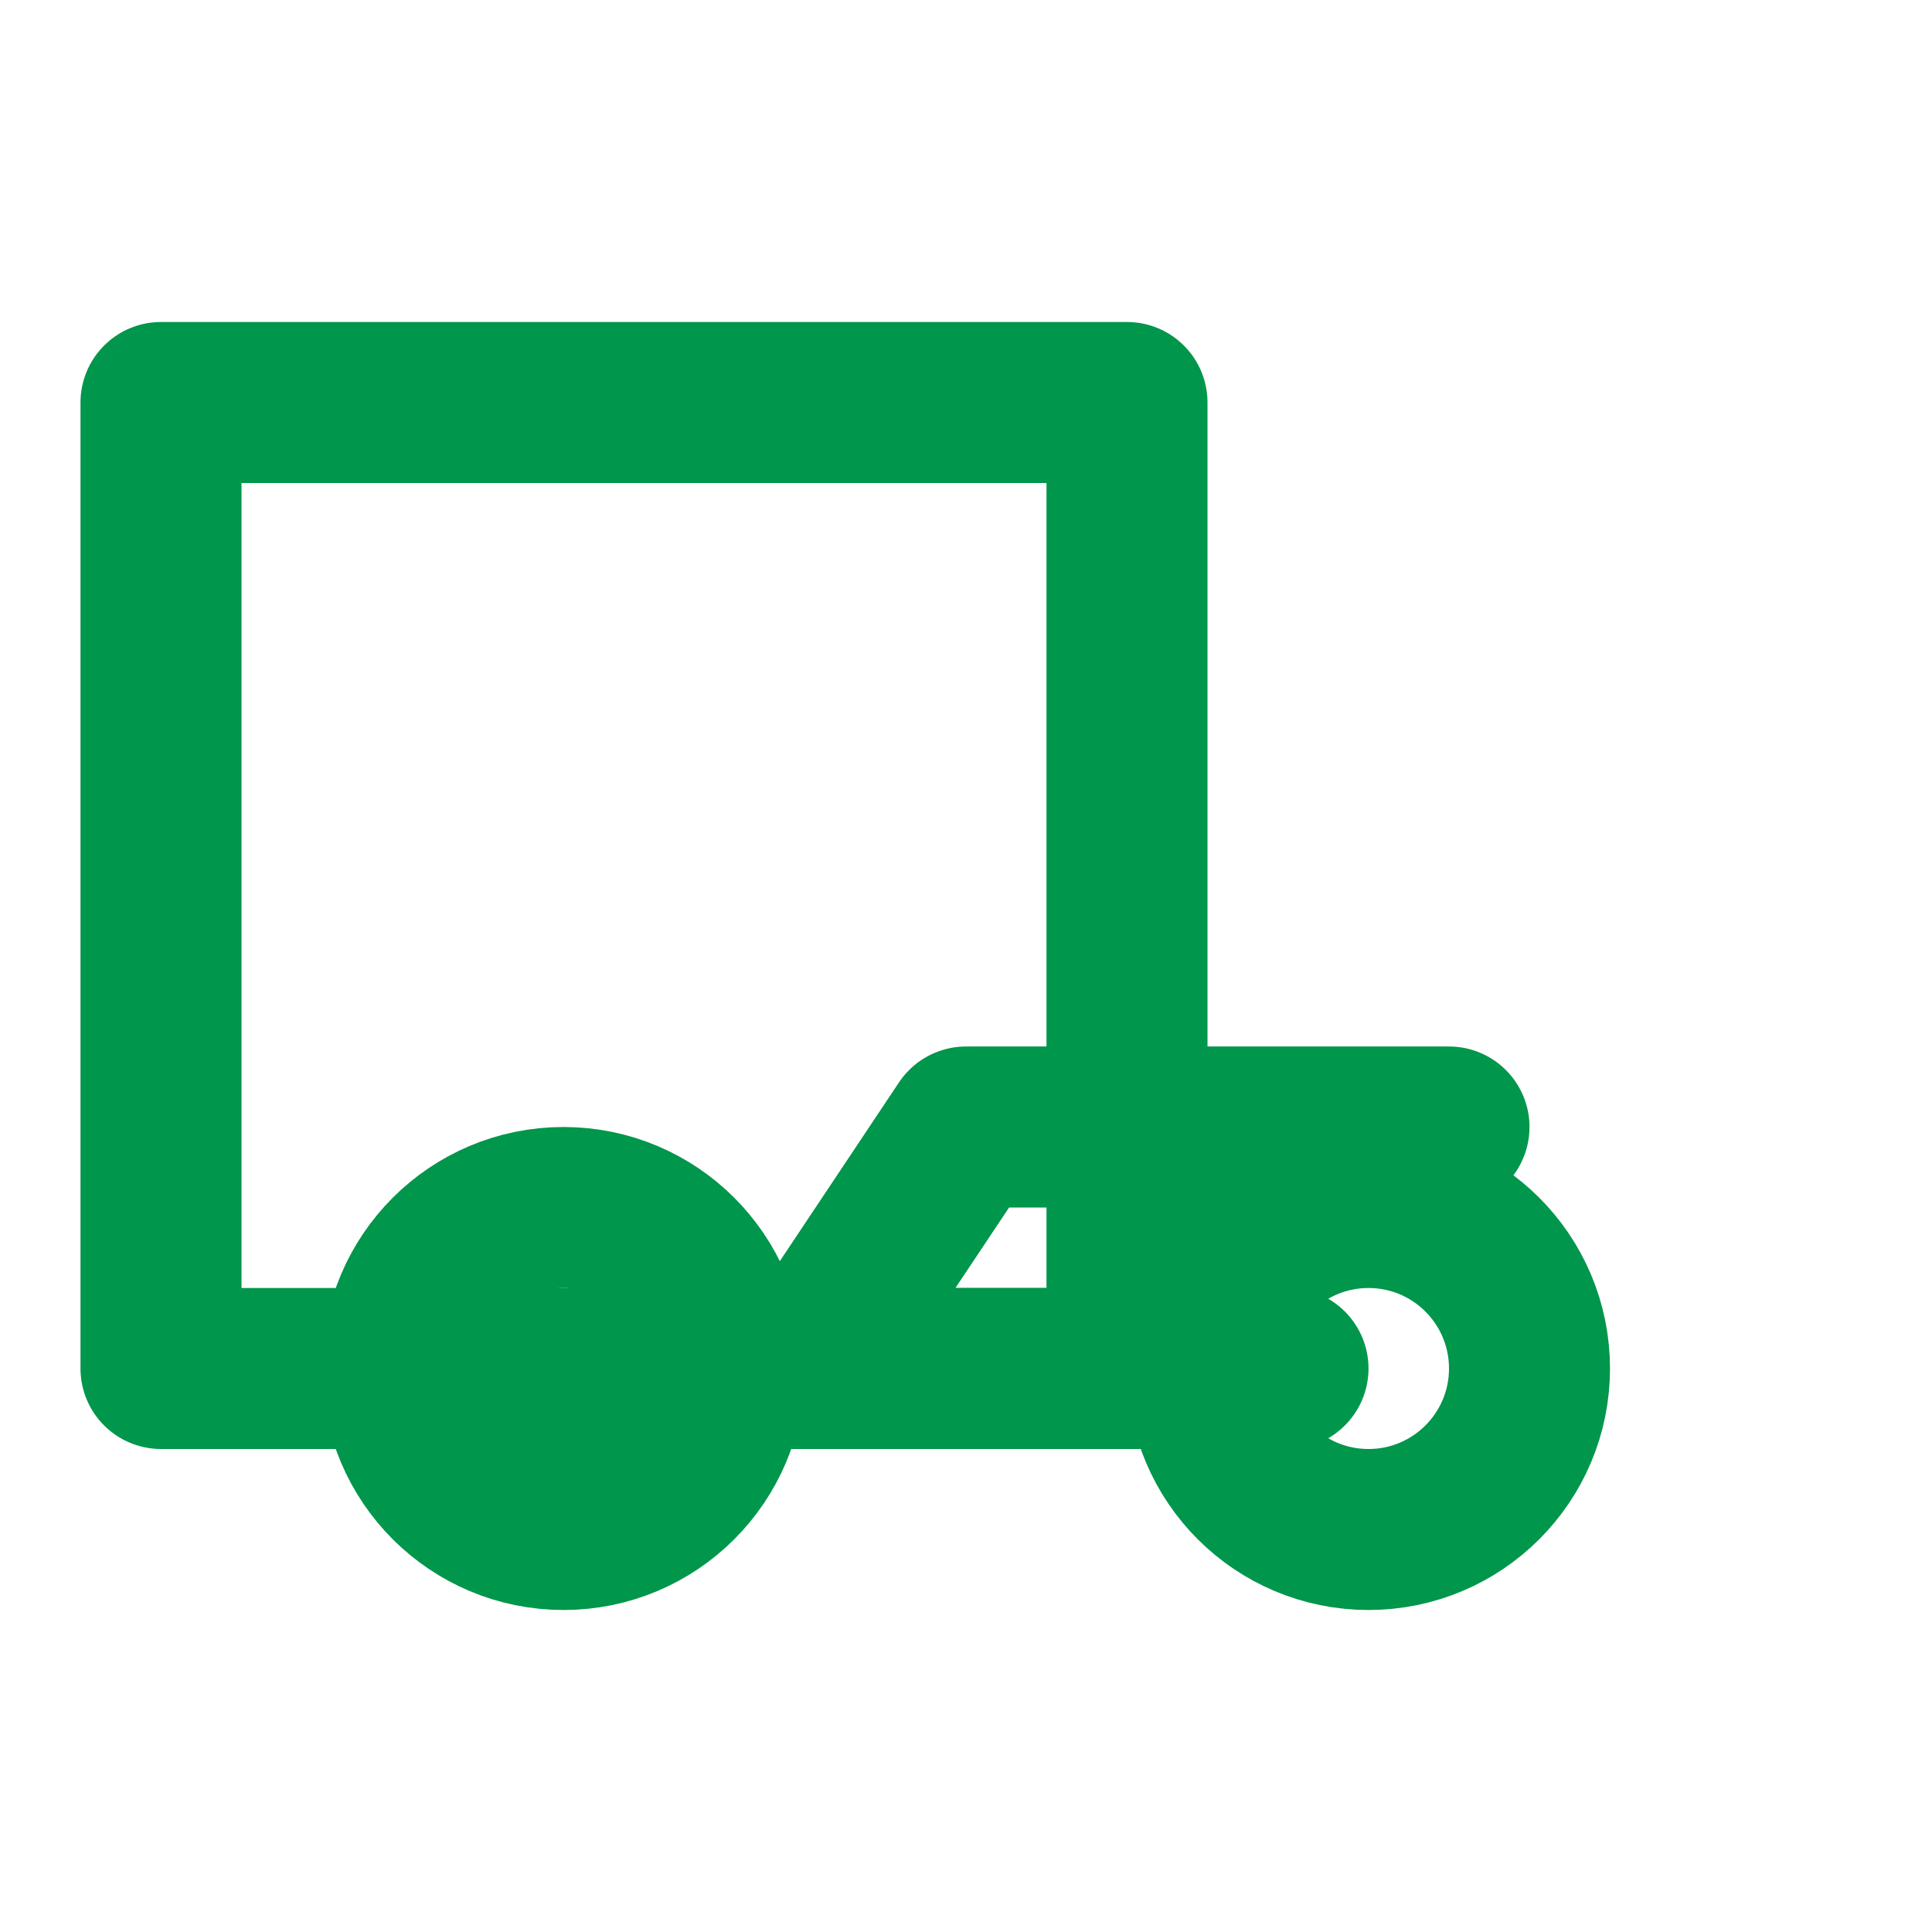
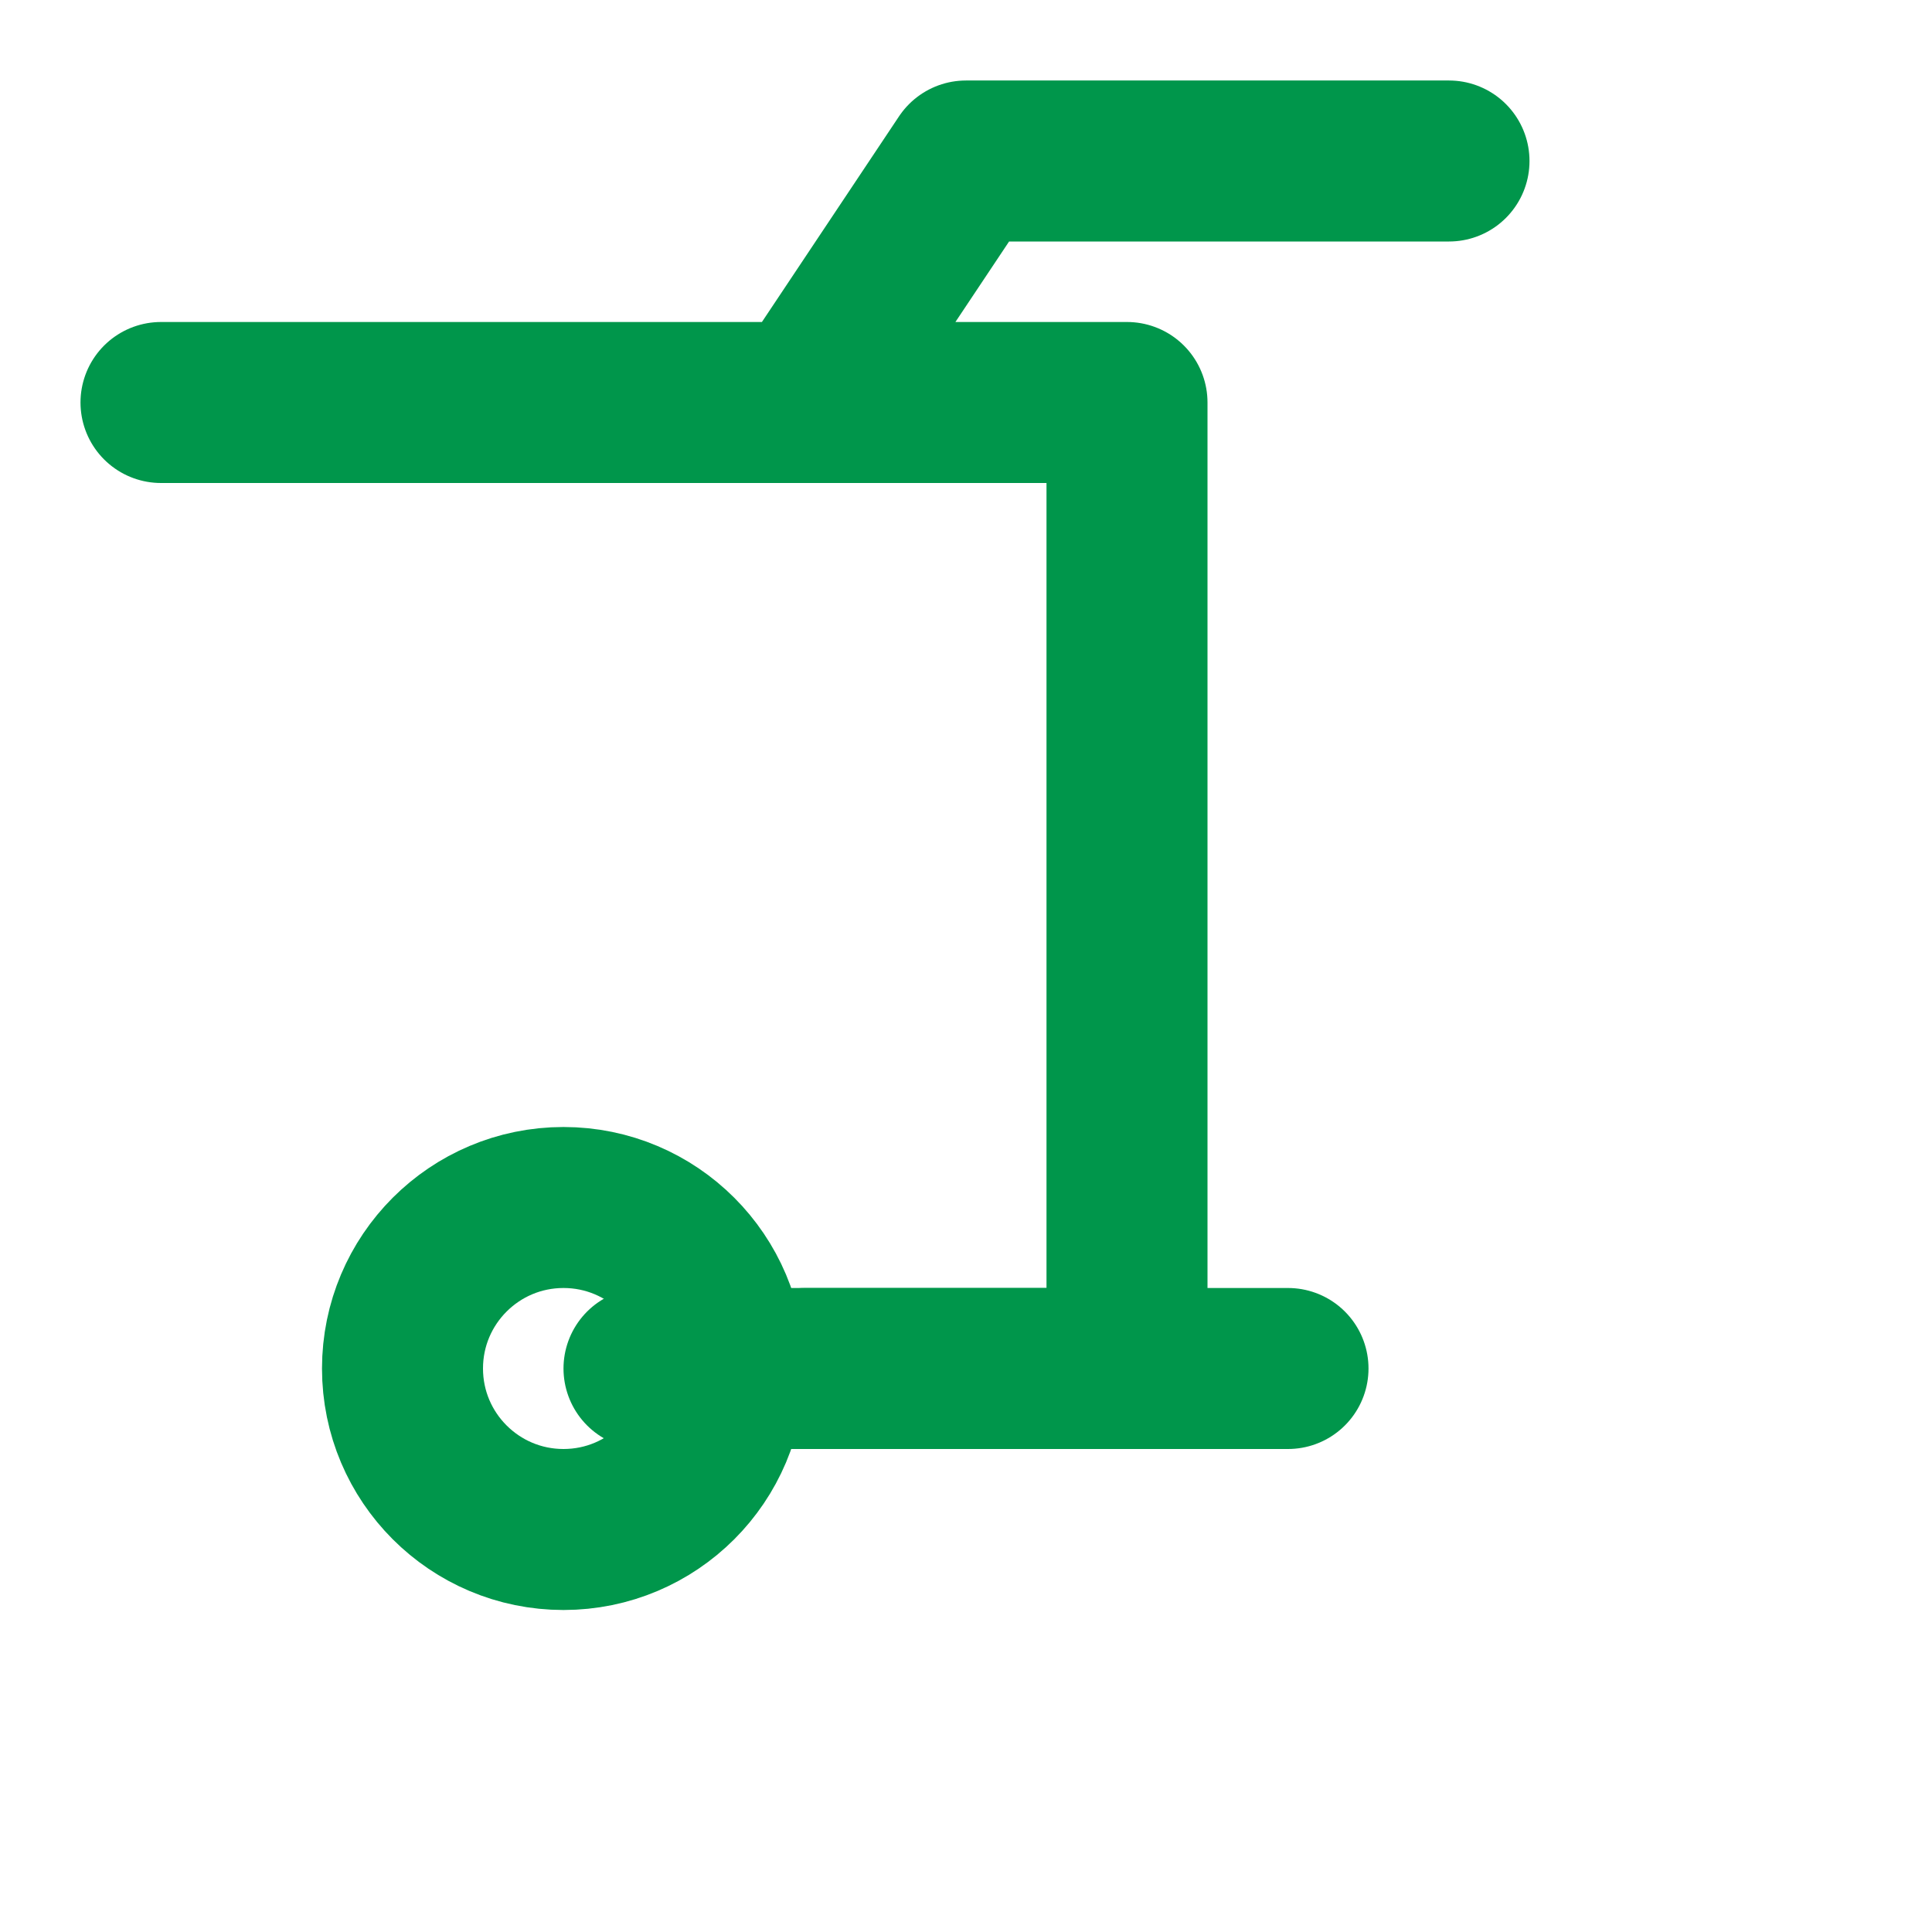
<svg xmlns="http://www.w3.org/2000/svg" width="32" height="32" viewBox="0 0 24 24" fill="none" stroke="currentColor" stroke-width="2" stroke-linecap="round" stroke-linejoin="round">
-   <path d="M10 17h4V5H2v12h3m5 0 2-3h6m-8 3H3" stroke="#00964b" />
+   <path d="M10 17h4V5H2h3m5 0 2-3h6m-8 3H3" stroke="#00964b" />
  <line x1="8" y1="17" x2="16" y2="17" stroke="#00964b" />
  <circle cx="7" cy="17" r="2" stroke="#00964b" />
-   <circle cx="17" cy="17" r="2" stroke="#00964b" />
</svg>